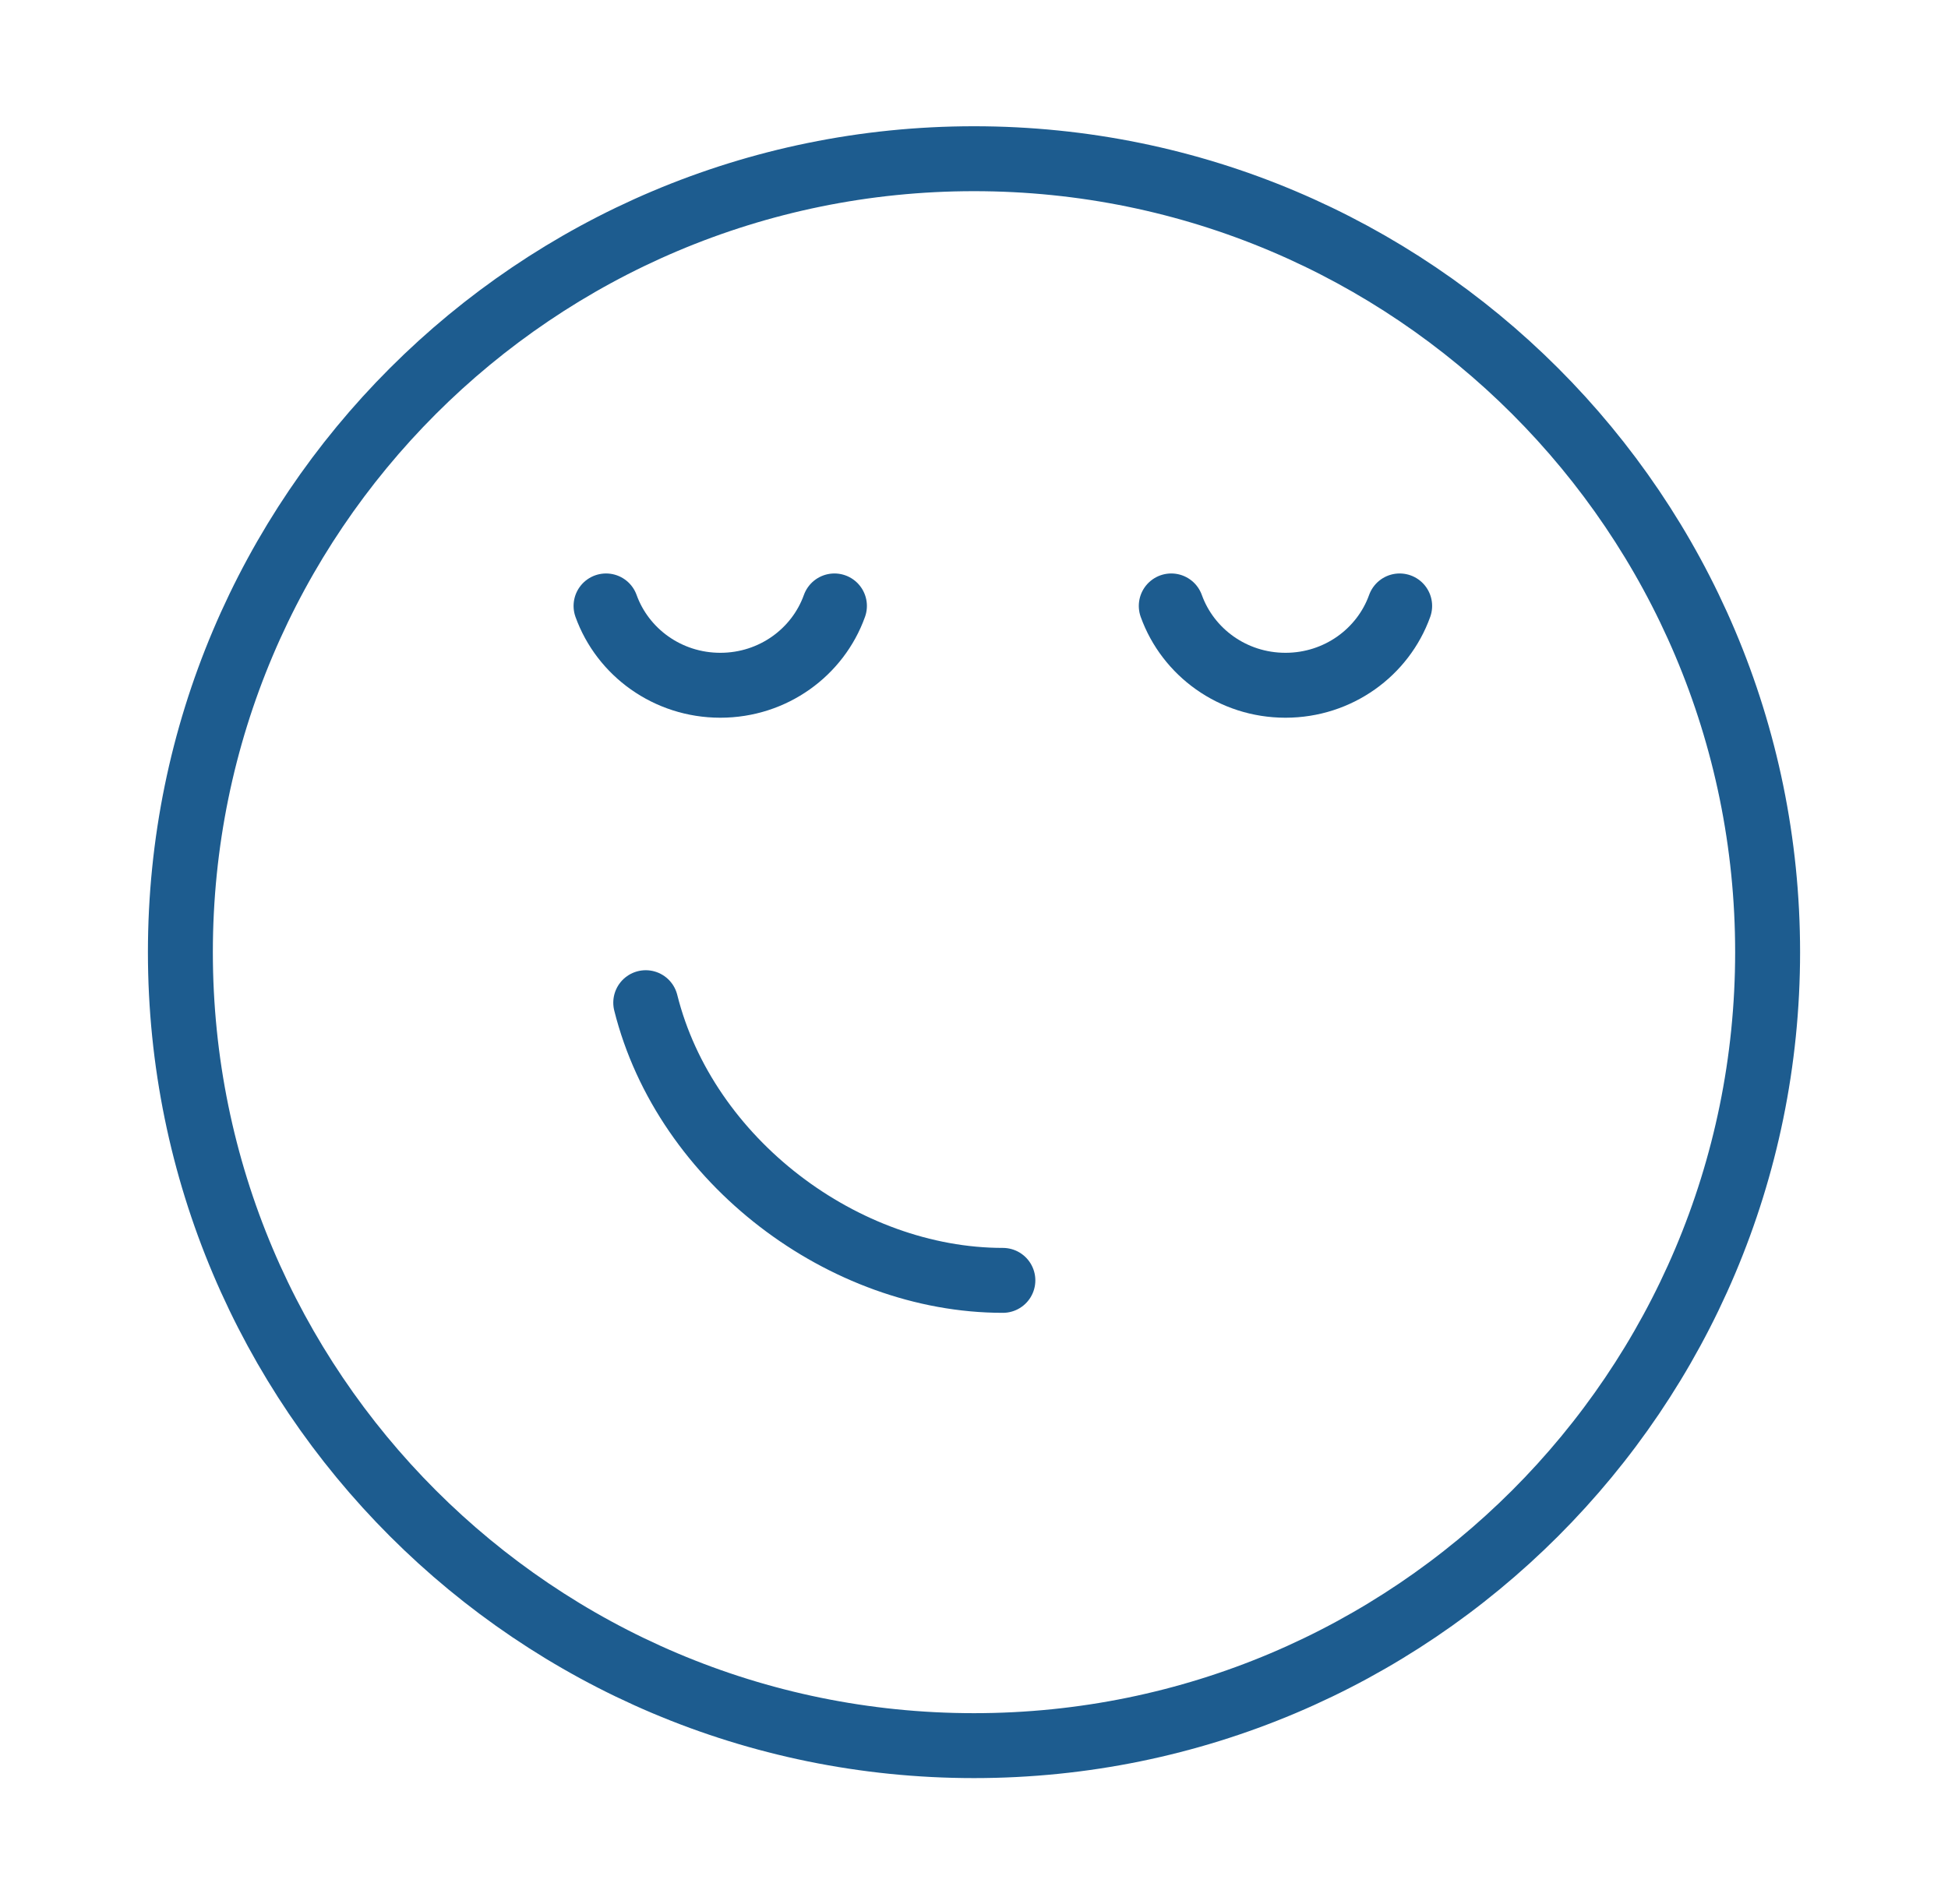
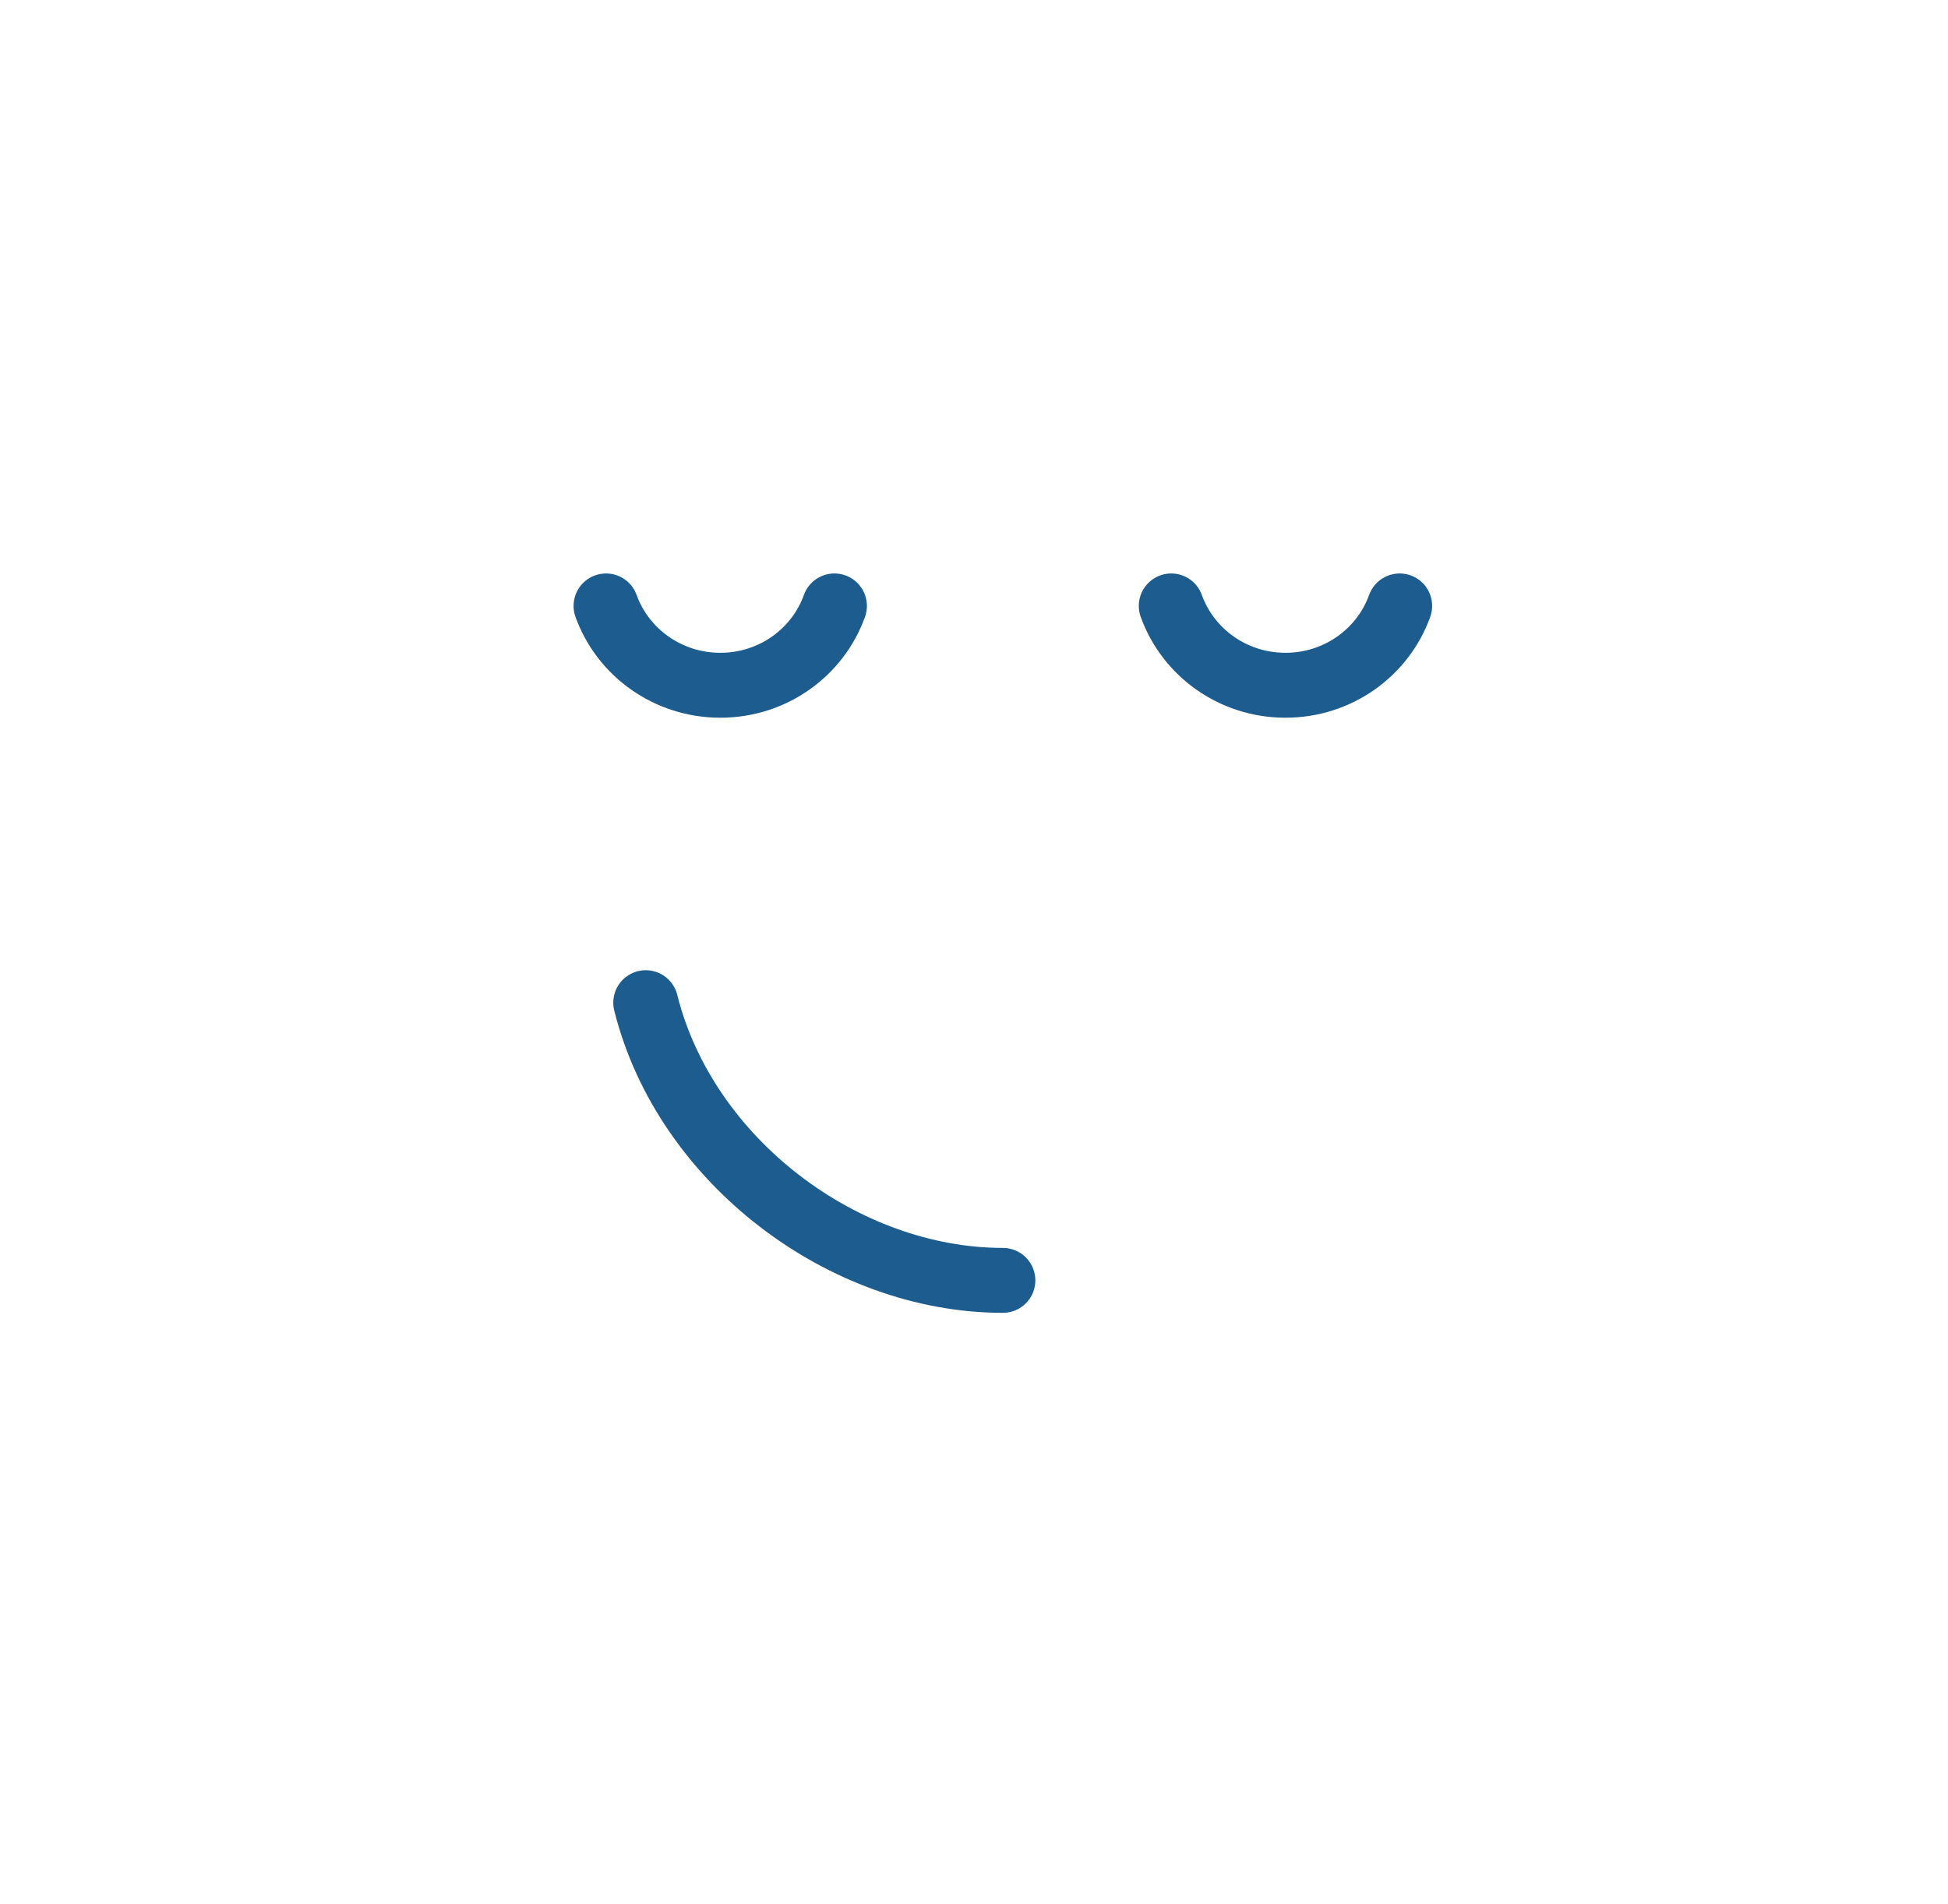
<svg xmlns="http://www.w3.org/2000/svg" width="45" height="44" viewBox="0 0 45 44" fill="none">
-   <path d="M22.5 40.333C32.625 40.333 40.833 32.125 40.833 22C40.833 11.875 32.625 3.667 22.5 3.667C12.375 3.667 4.167 11.875 4.167 22C4.167 32.125 12.375 40.333 22.5 40.333Z" stroke="#1D5C8F" stroke-width="1.5" stroke-linecap="round" stroke-linejoin="round" />
  <path d="M14 14C14.385 15.069 15.421 15.833 16.64 15.833C17.859 15.833 18.893 15.069 19.276 14M27.057 14C27.442 15.069 28.476 15.833 29.695 15.833C30.913 15.833 31.95 15.069 32.333 14M23.167 29.583C19.5 29.583 15.833 26.833 14.917 23.167" stroke="#1D5C8F" stroke-width="1.5" stroke-linecap="round" stroke-linejoin="round" />
</svg>